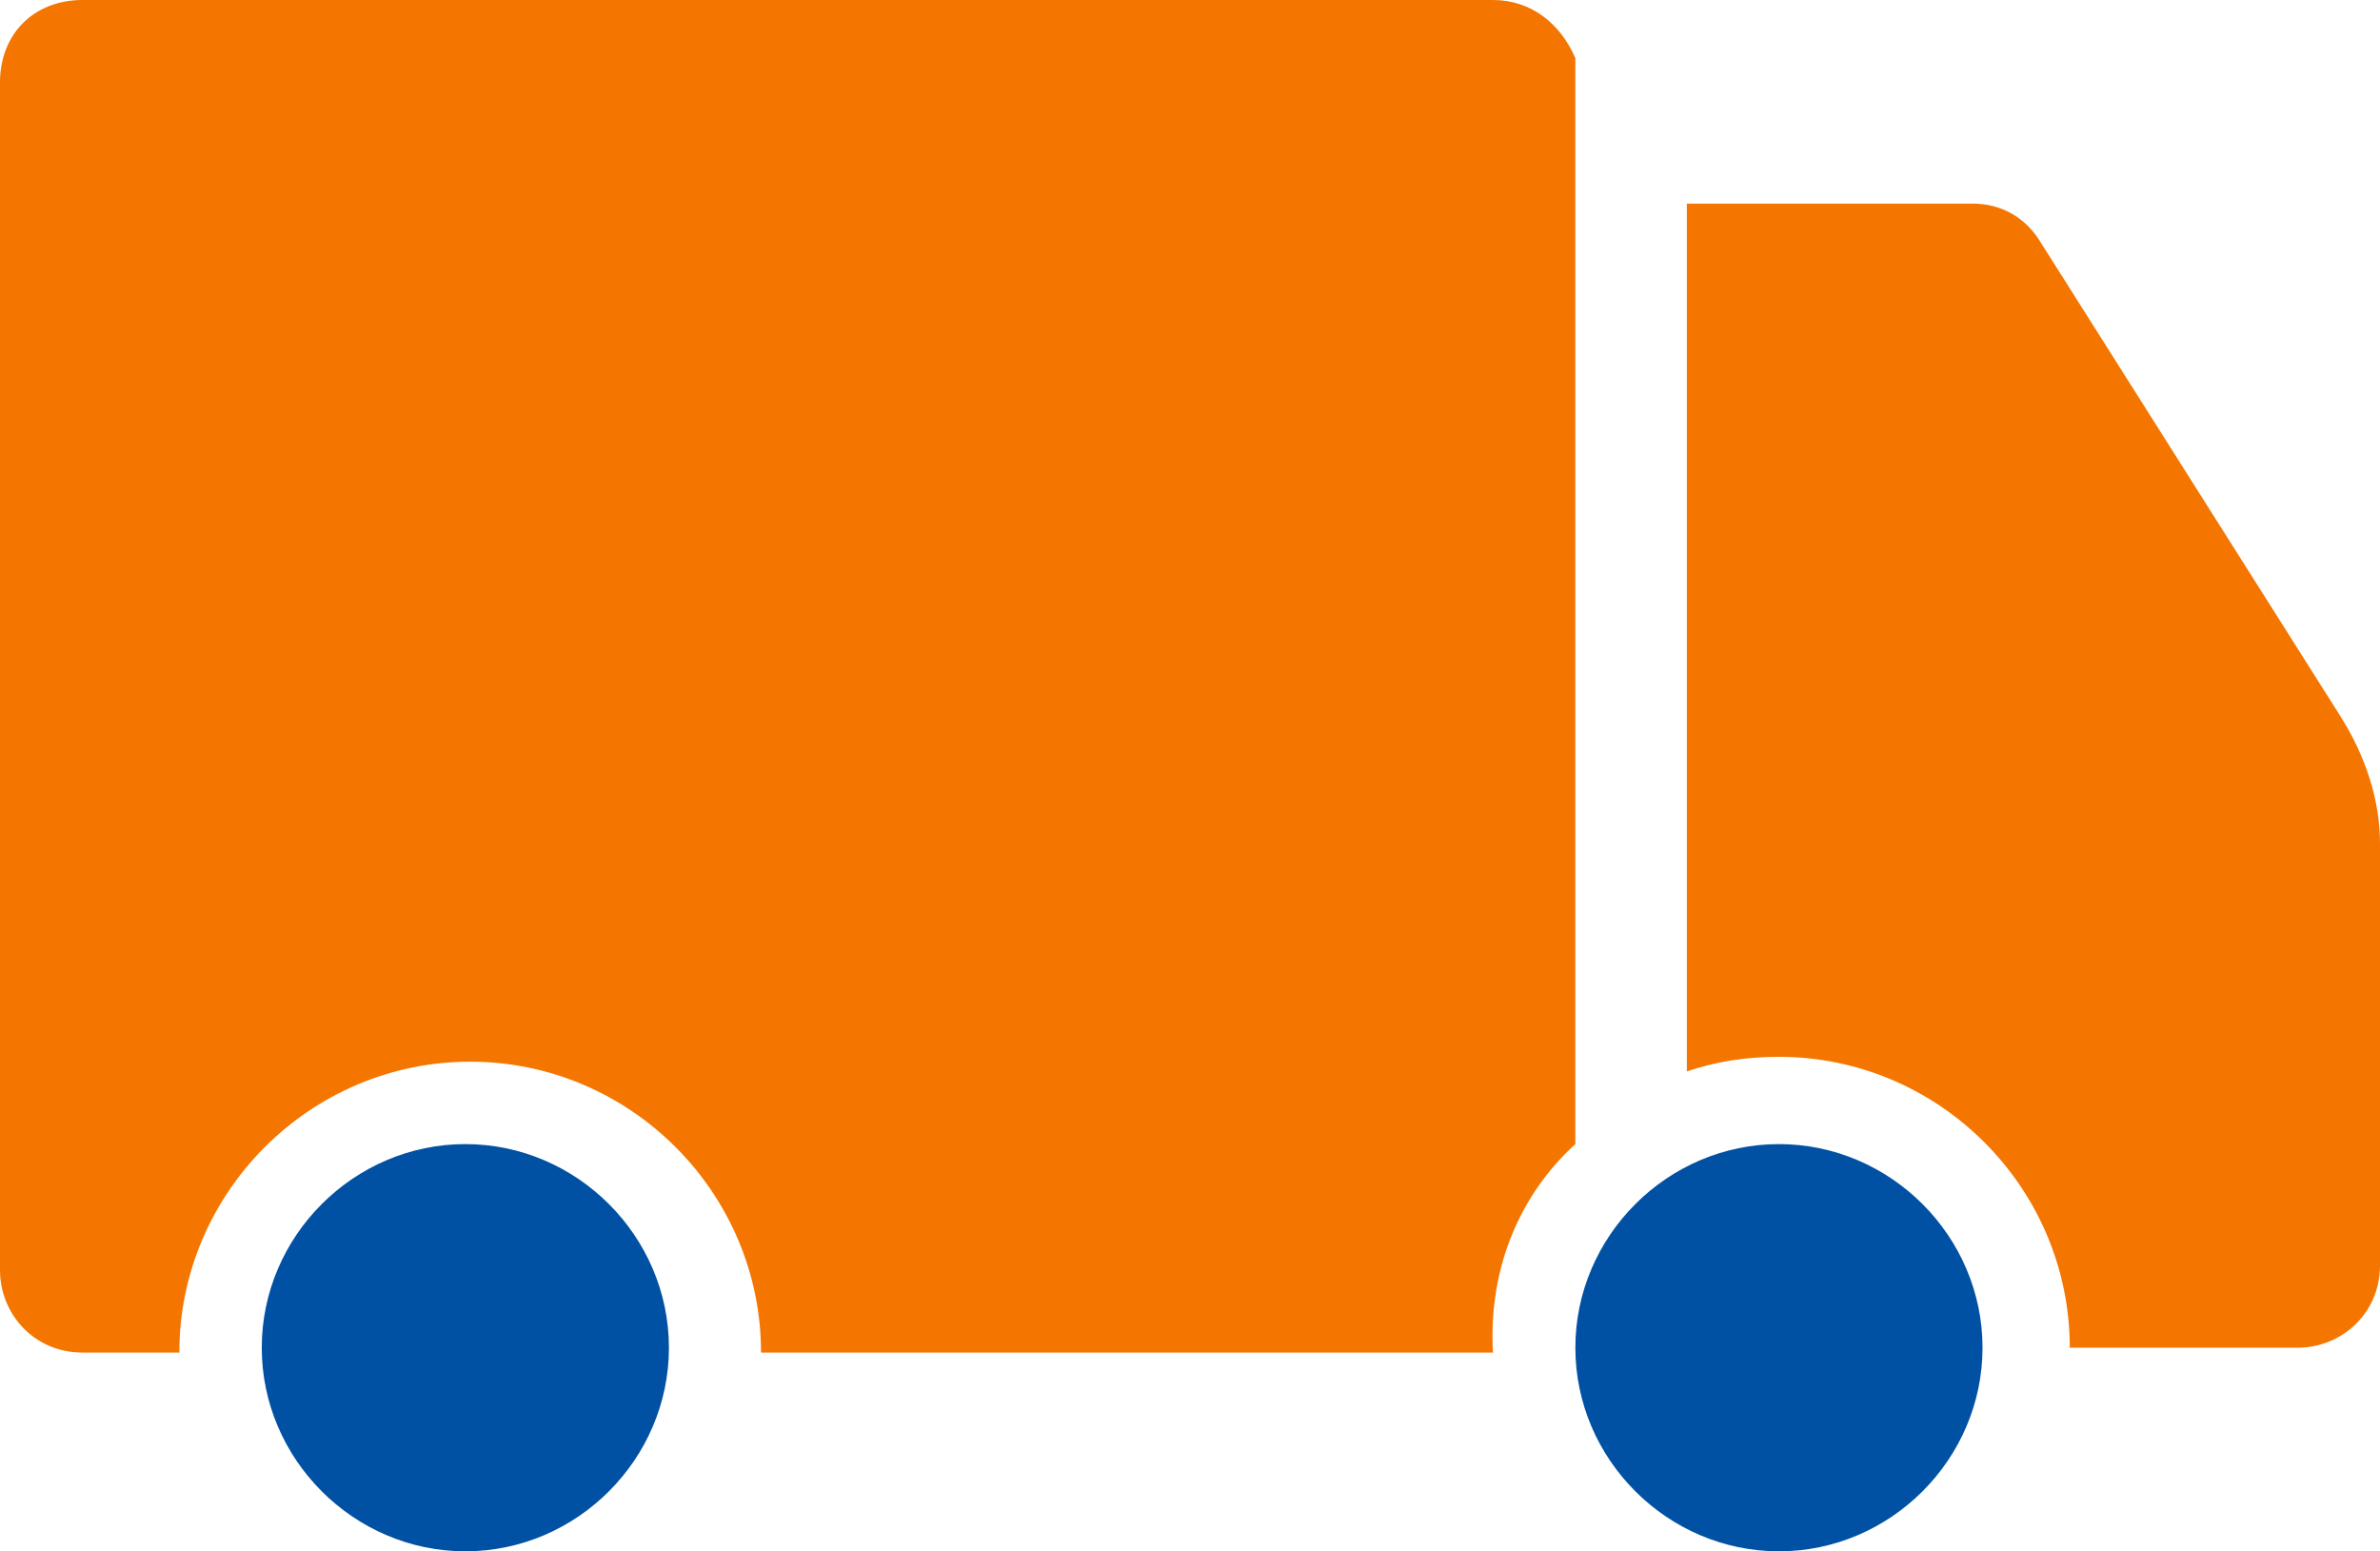
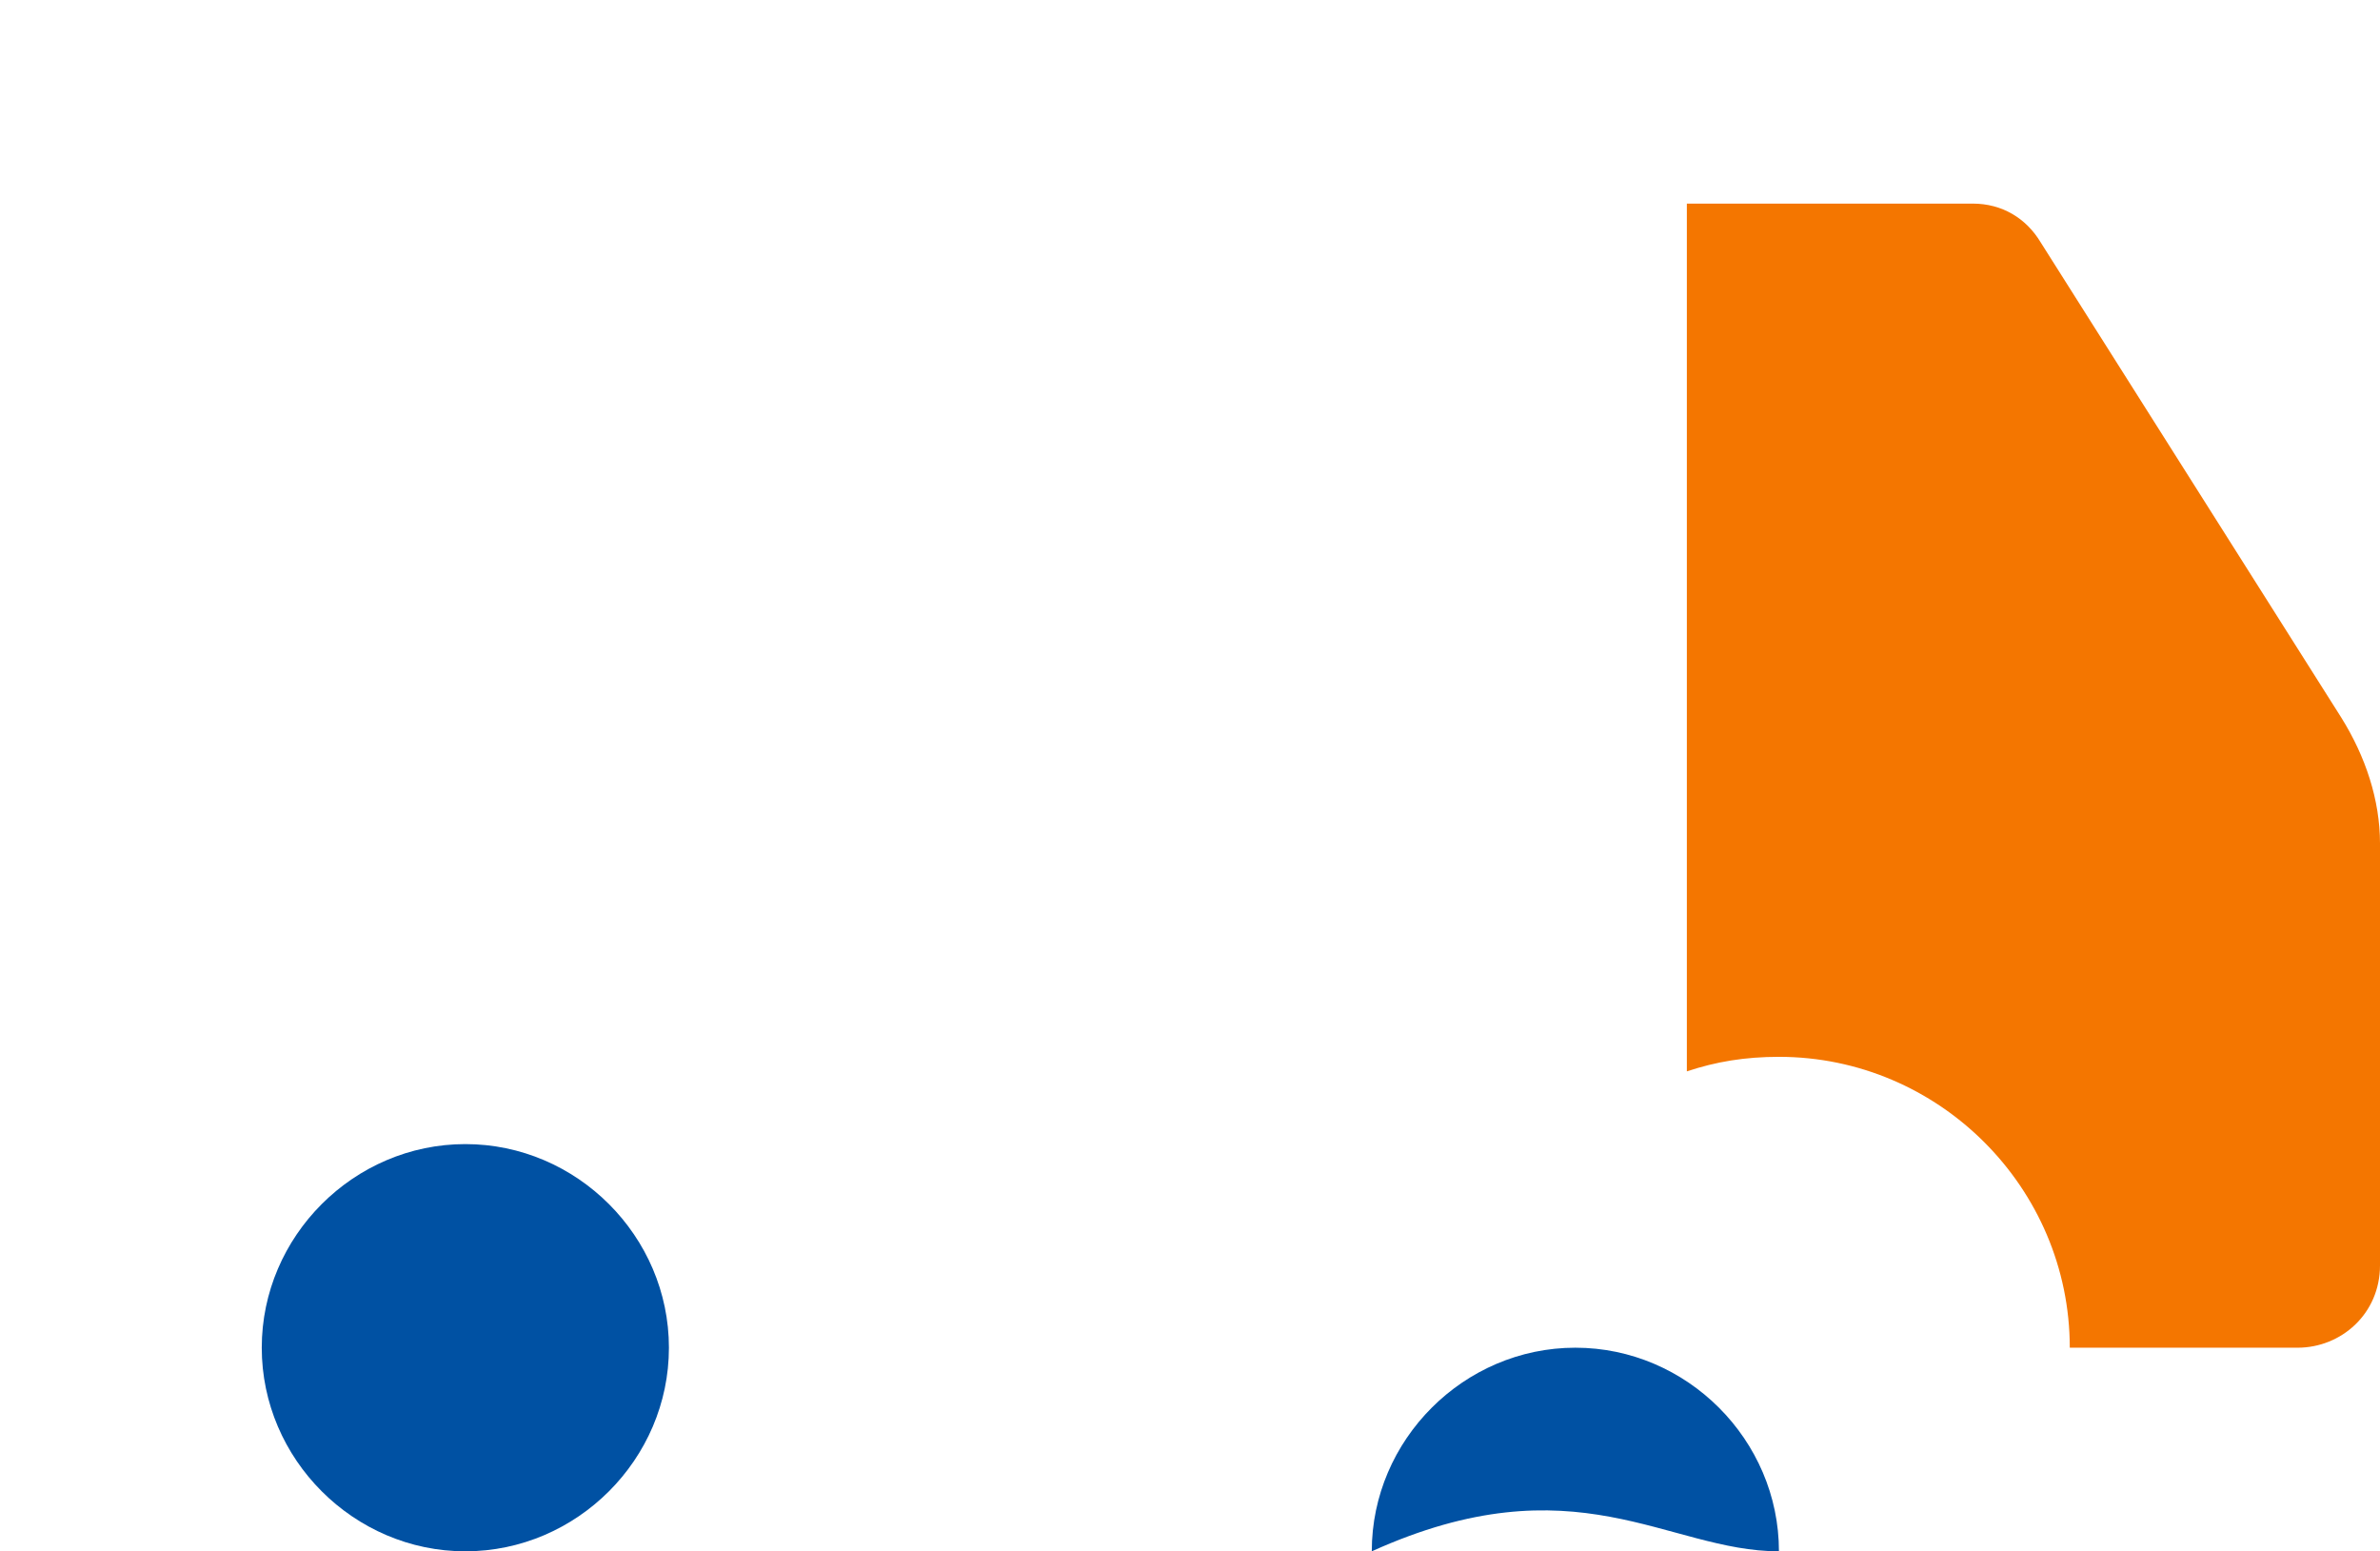
<svg xmlns="http://www.w3.org/2000/svg" version="1.1" id="Layer_1" x="0px" y="0px" viewBox="0 0 49.1 32" style="enable-background:new 0 0 49.1 32;" xml:space="preserve">
  <style type="text/css">
	.st0{fill:#F47600;}
	.st1{fill:#0051A3;}
</style>
  <g>
    <g>
      <path class="st0" d="M48.3,14.8L42.1,5c-0.3-0.5-0.8-0.8-1.4-0.8h-5.9v17.9c0.6-0.2,1.2-0.3,1.9-0.3c3.3,0,6,2.7,6,6c0,0,0,0,0,0    h4.7c0.9,0,1.7-0.7,1.7-1.7v-8.7C49.1,16.5,48.8,15.6,48.3,14.8z" />
    </g>
    <g>
-       <path class="st0" d="M32.5,23.6c0-0.1,0-0.2,0-0.3V1.2C32.2,0.5,31.6,0,30.8,0H1.7C0.7,0,0,0.7,0,1.7v24.5c0,0.9,0.7,1.7,1.7,1.7    h2c0,0,0,0,0,0c0-3.3,2.7-6,6-6c3.3,0,6,2.7,6,6c0,0,0,0,0,0h15.1c0,0,0,0,0,0C30.7,26.1,31.4,24.6,32.5,23.6z" />
-     </g>
+       </g>
    <g>
      <path class="st1" d="M13.8,27.8c0-2.3-1.9-4.2-4.2-4.2s-4.2,1.9-4.2,4.2c0,2.3,1.9,4.2,4.2,4.2S13.8,30.1,13.8,27.8z" />
    </g>
    <g>
-       <path class="st1" d="M36.7,32c2.3,0,4.2-1.9,4.2-4.2c0-2.3-1.9-4.2-4.2-4.2s-4.2,1.9-4.2,4.2C32.5,30.1,34.4,32,36.7,32z" />
+       <path class="st1" d="M36.7,32c0-2.3-1.9-4.2-4.2-4.2s-4.2,1.9-4.2,4.2C32.5,30.1,34.4,32,36.7,32z" />
    </g>
  </g>
</svg>